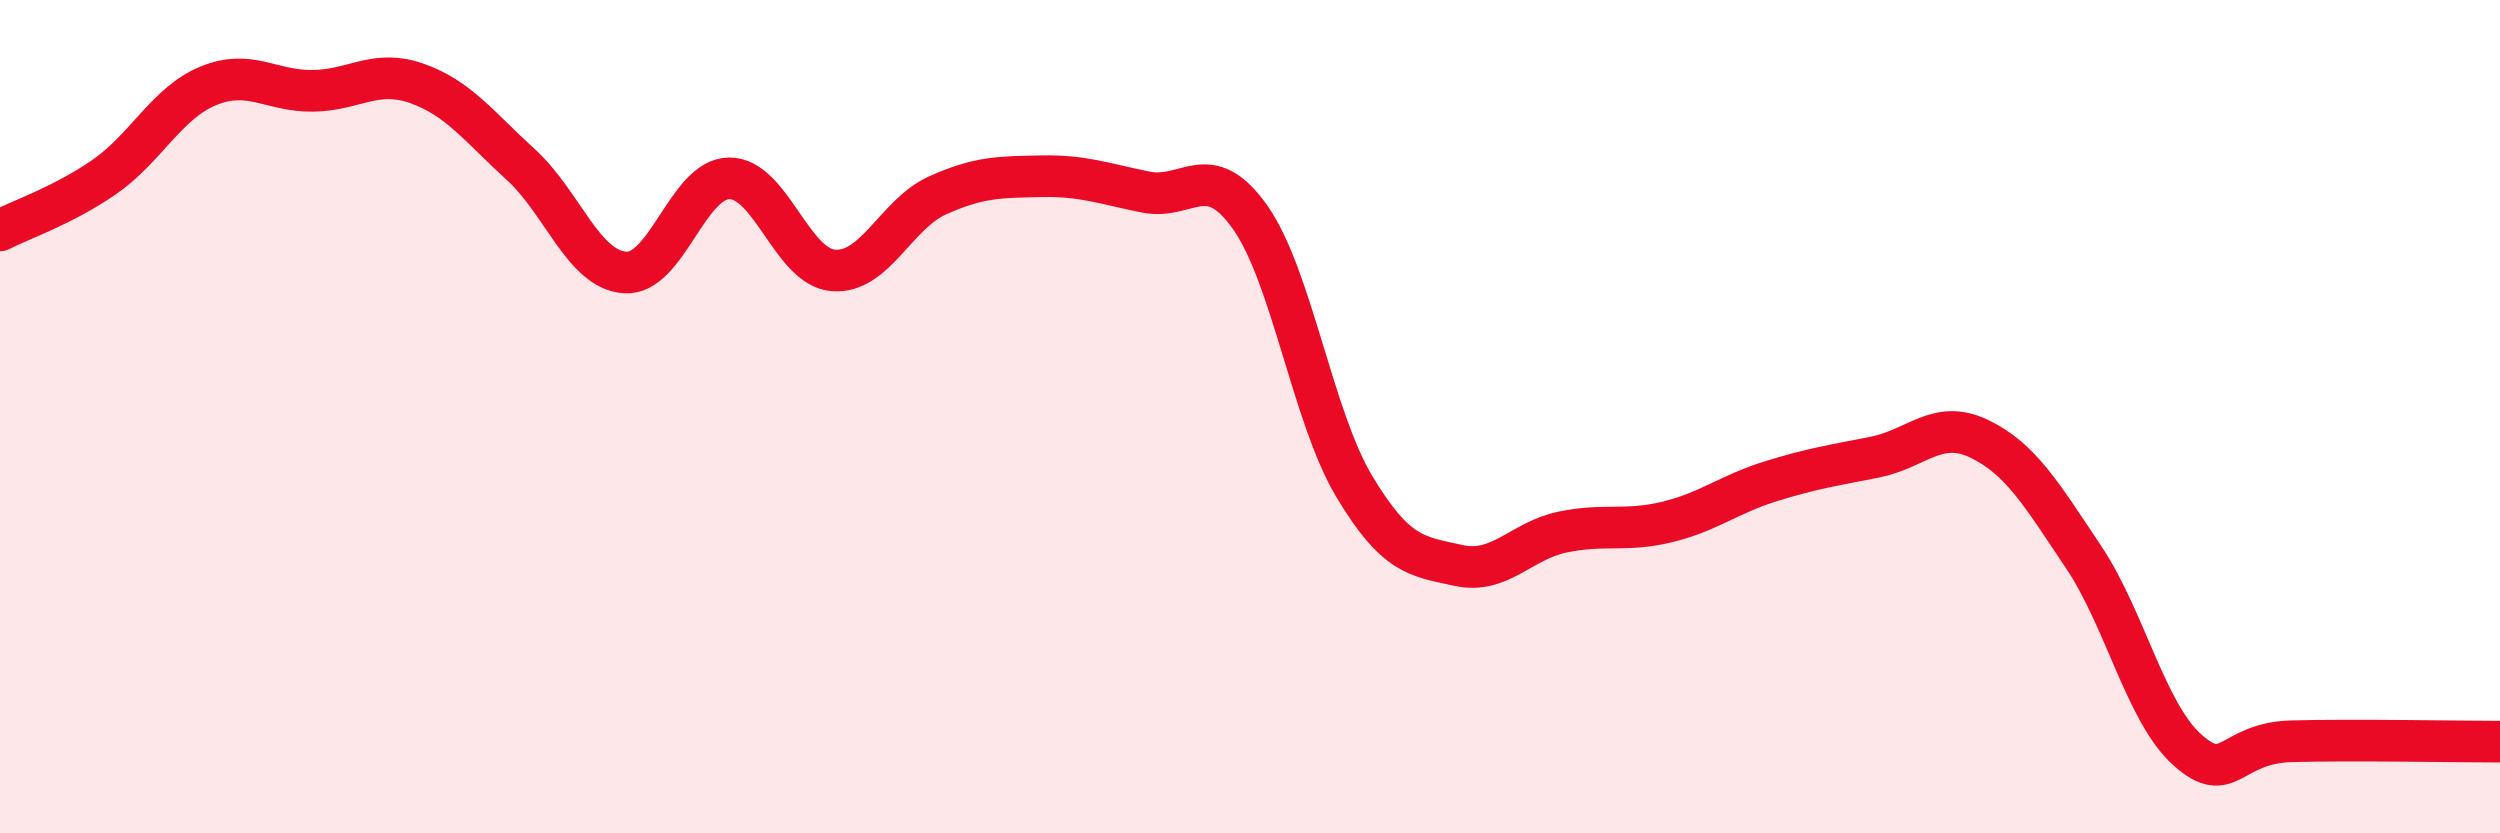
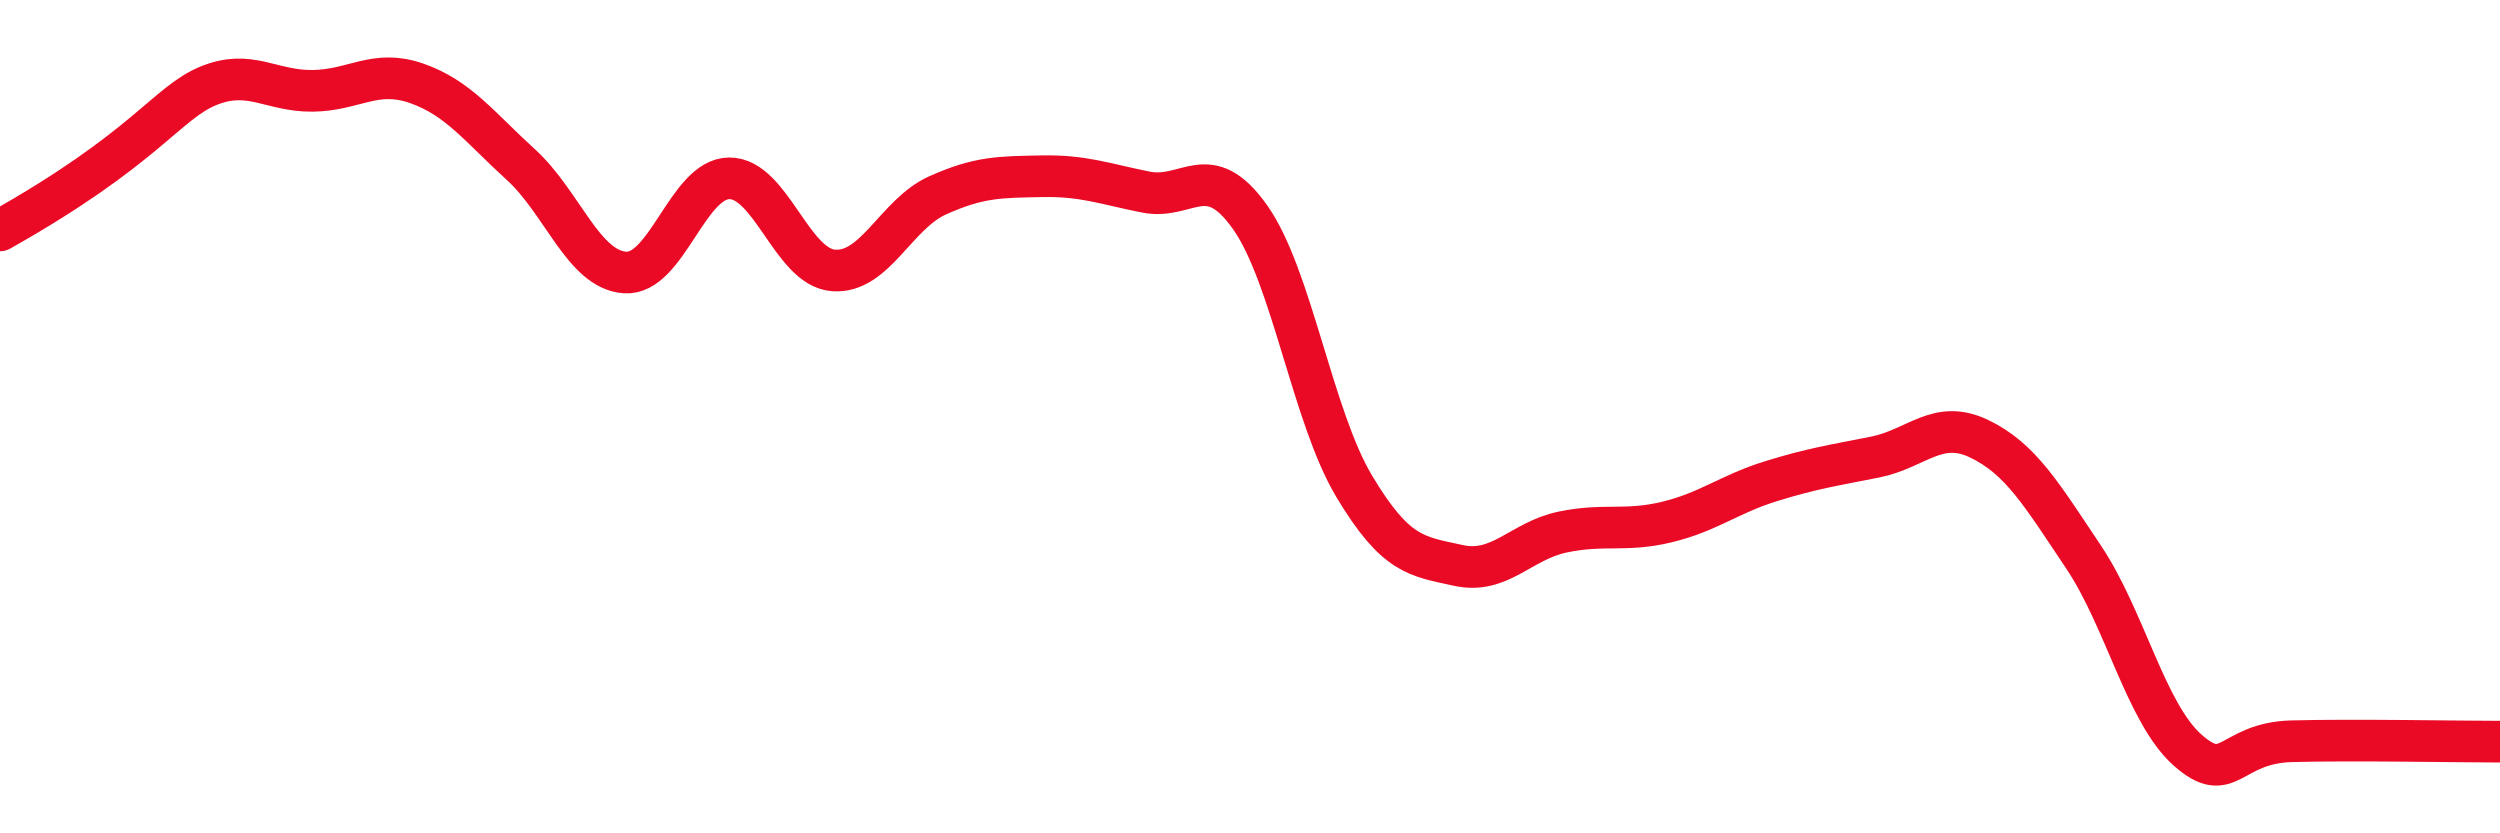
<svg xmlns="http://www.w3.org/2000/svg" width="60" height="20" viewBox="0 0 60 20">
-   <path d="M 0,5.53 C 0.5,5.27 1.5,4.94 2.5,4.25 C 3.5,3.56 4,2.47 5,2.06 C 6,1.65 6.5,2.19 7.5,2.18 C 8.5,2.17 9,1.65 10,2 C 11,2.35 11.5,3.04 12.5,3.95 C 13.5,4.86 14,6.47 15,6.54 C 16,6.61 16.5,4.29 17.5,4.28 C 18.5,4.27 19,6.41 20,6.49 C 21,6.57 21.5,5.14 22.5,4.69 C 23.5,4.24 24,4.25 25,4.23 C 26,4.21 26.5,4.41 27.5,4.61 C 28.5,4.81 29,3.8 30,5.21 C 31,6.62 31.5,10 32.5,11.67 C 33.5,13.34 34,13.35 35,13.57 C 36,13.79 36.5,12.98 37.5,12.77 C 38.5,12.56 39,12.77 40,12.53 C 41,12.29 41.5,11.86 42.5,11.55 C 43.5,11.24 44,11.17 45,10.97 C 46,10.77 46.5,10.05 47.5,10.53 C 48.5,11.01 49,11.87 50,13.36 C 51,14.85 51.5,17.11 52.5,18 C 53.5,18.89 53.5,17.83 55,17.79 C 56.5,17.75 59,17.8 60,17.8L60 20L0 20Z" fill="#EB0A25" opacity="0.1" stroke-linecap="round" stroke-linejoin="round" />
-   <path d="M 0,5.53 C 0.5,5.27 1.5,4.94 2.5,4.25 C 3.5,3.56 4,2.47 5,2.06 C 6,1.65 6.5,2.19 7.5,2.18 C 8.5,2.17 9,1.65 10,2 C 11,2.35 11.5,3.04 12.5,3.95 C 13.5,4.86 14,6.47 15,6.54 C 16,6.61 16.5,4.29 17.5,4.28 C 18.5,4.27 19,6.41 20,6.49 C 21,6.57 21.5,5.14 22.5,4.69 C 23.5,4.24 24,4.25 25,4.23 C 26,4.21 26.5,4.41 27.5,4.61 C 28.5,4.81 29,3.8 30,5.21 C 31,6.62 31.5,10 32.5,11.67 C 33.5,13.34 34,13.35 35,13.57 C 36,13.79 36.5,12.98 37.5,12.77 C 38.5,12.56 39,12.77 40,12.53 C 41,12.29 41.5,11.86 42.5,11.55 C 43.5,11.24 44,11.17 45,10.97 C 46,10.77 46.5,10.05 47.5,10.53 C 48.5,11.01 49,11.87 50,13.36 C 51,14.85 51.5,17.11 52.5,18 C 53.5,18.89 53.5,17.83 55,17.79 C 56.5,17.75 59,17.8 60,17.8" stroke="#EB0A25" stroke-width="1" fill="none" stroke-linecap="round" stroke-linejoin="round" />
+   <path d="M 0,5.53 C 3.5,3.56 4,2.47 5,2.06 C 6,1.65 6.5,2.19 7.5,2.18 C 8.5,2.17 9,1.65 10,2 C 11,2.35 11.5,3.04 12.5,3.95 C 13.5,4.86 14,6.47 15,6.54 C 16,6.61 16.5,4.29 17.5,4.28 C 18.5,4.27 19,6.41 20,6.49 C 21,6.57 21.5,5.14 22.5,4.69 C 23.5,4.24 24,4.25 25,4.23 C 26,4.21 26.5,4.41 27.5,4.61 C 28.5,4.81 29,3.8 30,5.21 C 31,6.62 31.5,10 32.5,11.67 C 33.5,13.34 34,13.35 35,13.57 C 36,13.79 36.5,12.98 37.5,12.77 C 38.5,12.56 39,12.77 40,12.53 C 41,12.29 41.5,11.86 42.5,11.55 C 43.5,11.24 44,11.17 45,10.97 C 46,10.77 46.5,10.05 47.5,10.53 C 48.5,11.01 49,11.87 50,13.36 C 51,14.85 51.5,17.11 52.5,18 C 53.5,18.89 53.5,17.83 55,17.79 C 56.5,17.75 59,17.8 60,17.8" stroke="#EB0A25" stroke-width="1" fill="none" stroke-linecap="round" stroke-linejoin="round" />
</svg>